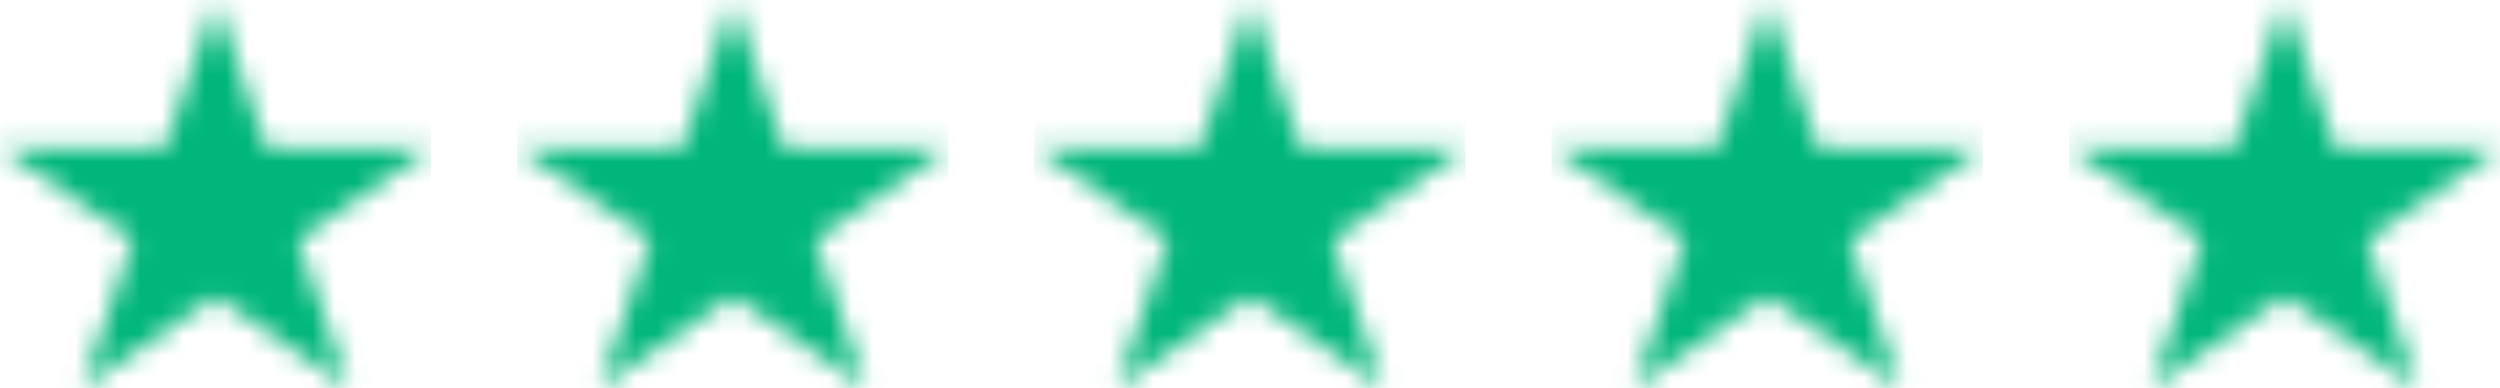
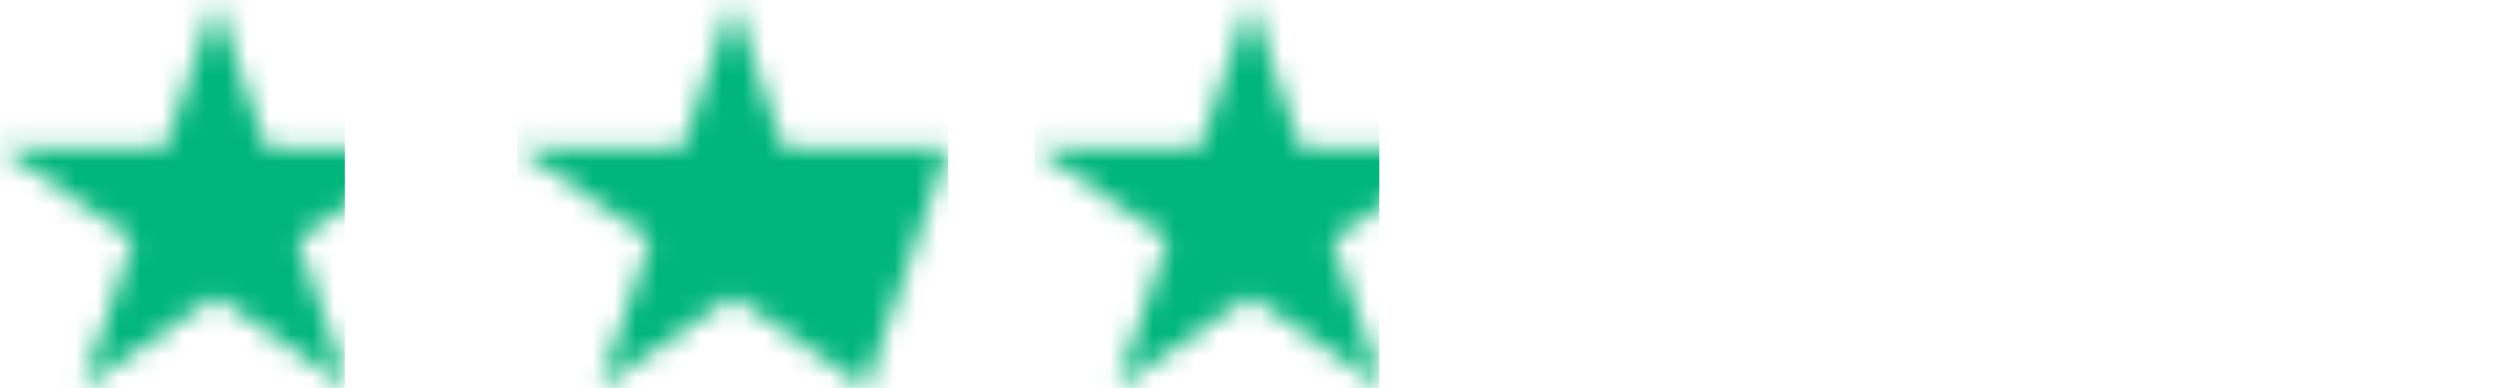
<svg xmlns="http://www.w3.org/2000/svg" fill="none" height="18" viewBox="0 0 116 18" width="116">
  <mask height="18" id="mask0_1309_386" maskUnits="userSpaceOnUse" style="mask-type:alpha" width="20" x="0" y="0">
    <path d="M20 6.878H12.359L10.007 0L7.641 6.878L0 6.865L6.18 11.122L3.813 18L9.993 13.744L16.173 18L13.82 11.122L20 6.878Z" fill="#00B67A" />
  </mask>
  <g mask="url(#mask0_1309_386)">
-     <path d="M20 0H0V18H20V0Z" fill="#00B67A" />
    <path d="M16 0H0V18H16V0Z" fill="#00B67A" />
  </g>
  <mask height="18" id="mask1_1309_386" maskUnits="userSpaceOnUse" style="mask-type:alpha" width="20" x="72" y="0">
-     <path d="M92 6.878H84.359L82.007 0L79.641 6.878L72 6.865L78.18 11.122L75.814 18L81.993 13.744L88.173 18L85.82 11.122L92 6.878Z" fill="#00B67A" />
-   </mask>
+     </mask>
  <g mask="url(#mask1_1309_386)">
    <path d="M92 0H72V18H92V0Z" fill="#00B67A" />
    <path d="M88 0H72V18H88V0Z" fill="#00B67A" />
  </g>
  <mask height="18" id="mask2_1309_386" maskUnits="userSpaceOnUse" style="mask-type:alpha" width="20" x="96" y="0">
-     <path d="M116 6.878H108.359L106.007 0L103.641 6.878L96 6.865L102.18 11.122L99.814 18L105.993 13.744L112.173 18L109.82 11.122L116 6.878Z" fill="#00B67A" />
-   </mask>
+     </mask>
  <g mask="url(#mask2_1309_386)">
    <path d="M116 0H96V18H116V0Z" fill="#00B67A" />
    <path d="M112 0H96V18H112V0Z" fill="#00B67A" />
  </g>
  <mask height="18" id="mask3_1309_386" maskUnits="userSpaceOnUse" style="mask-type:alpha" width="20" x="48" y="0">
    <path d="M68 6.878H60.359L58.007 0L55.641 6.878L48 6.865L54.179 11.122L51.813 18L57.993 13.744L64.173 18L61.82 11.122L68 6.878Z" fill="#00B67A" />
  </mask>
  <g mask="url(#mask3_1309_386)">
-     <path d="M68 0H48V18H68V0Z" fill="#00B67A" />
    <path d="M64 0H48V18H64V0Z" fill="#00B67A" />
  </g>
  <mask height="18" id="mask4_1309_386" maskUnits="userSpaceOnUse" style="mask-type:alpha" width="20" x="24" y="0">
-     <path d="M44 6.878H36.359L34.007 0L31.641 6.878L24 6.865L30.18 11.122L27.814 18L33.993 13.744L40.173 18L37.82 11.122L44 6.878Z" fill="#00B67A" />
+     <path d="M44 6.878H36.359L34.007 0L31.641 6.878L24 6.865L30.18 11.122L27.814 18L33.993 13.744L40.173 18L44 6.878Z" fill="#00B67A" />
  </mask>
  <g mask="url(#mask4_1309_386)">
    <path d="M44 0H24V18H44V0Z" fill="#00B67A" />
-     <path d="M40 0H24V18H40V0Z" fill="#00B67A" />
  </g>
</svg>